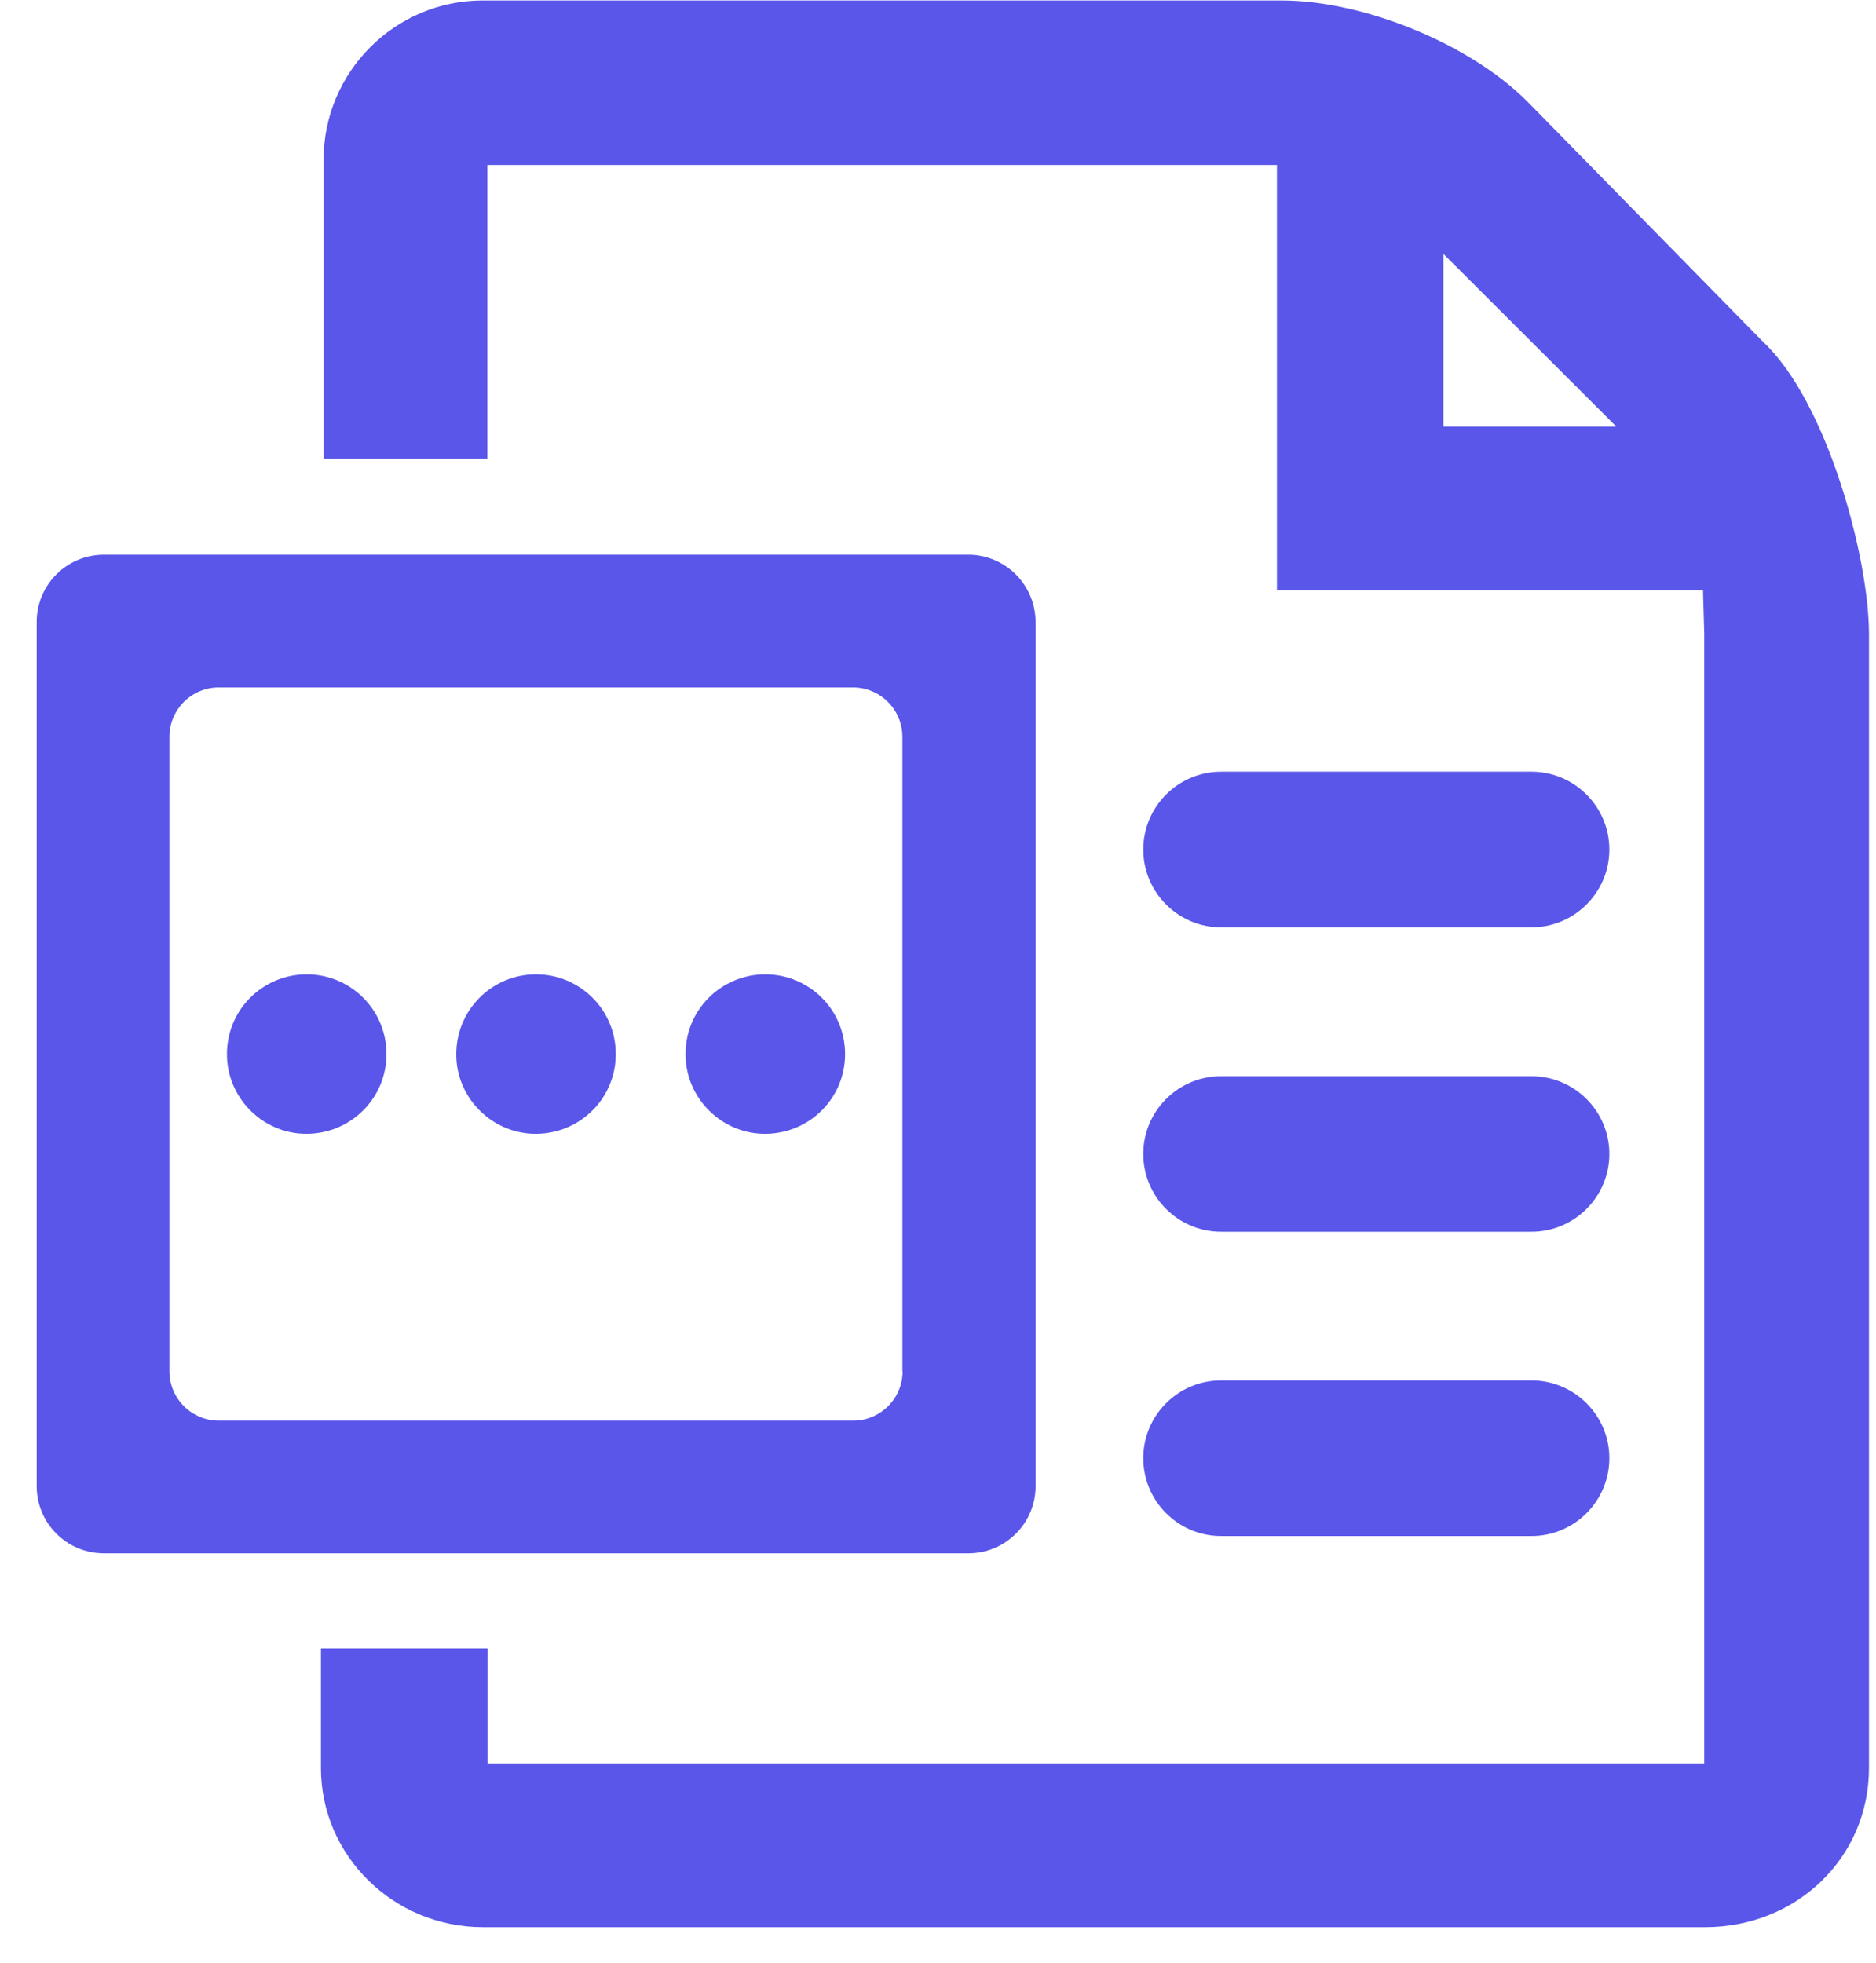
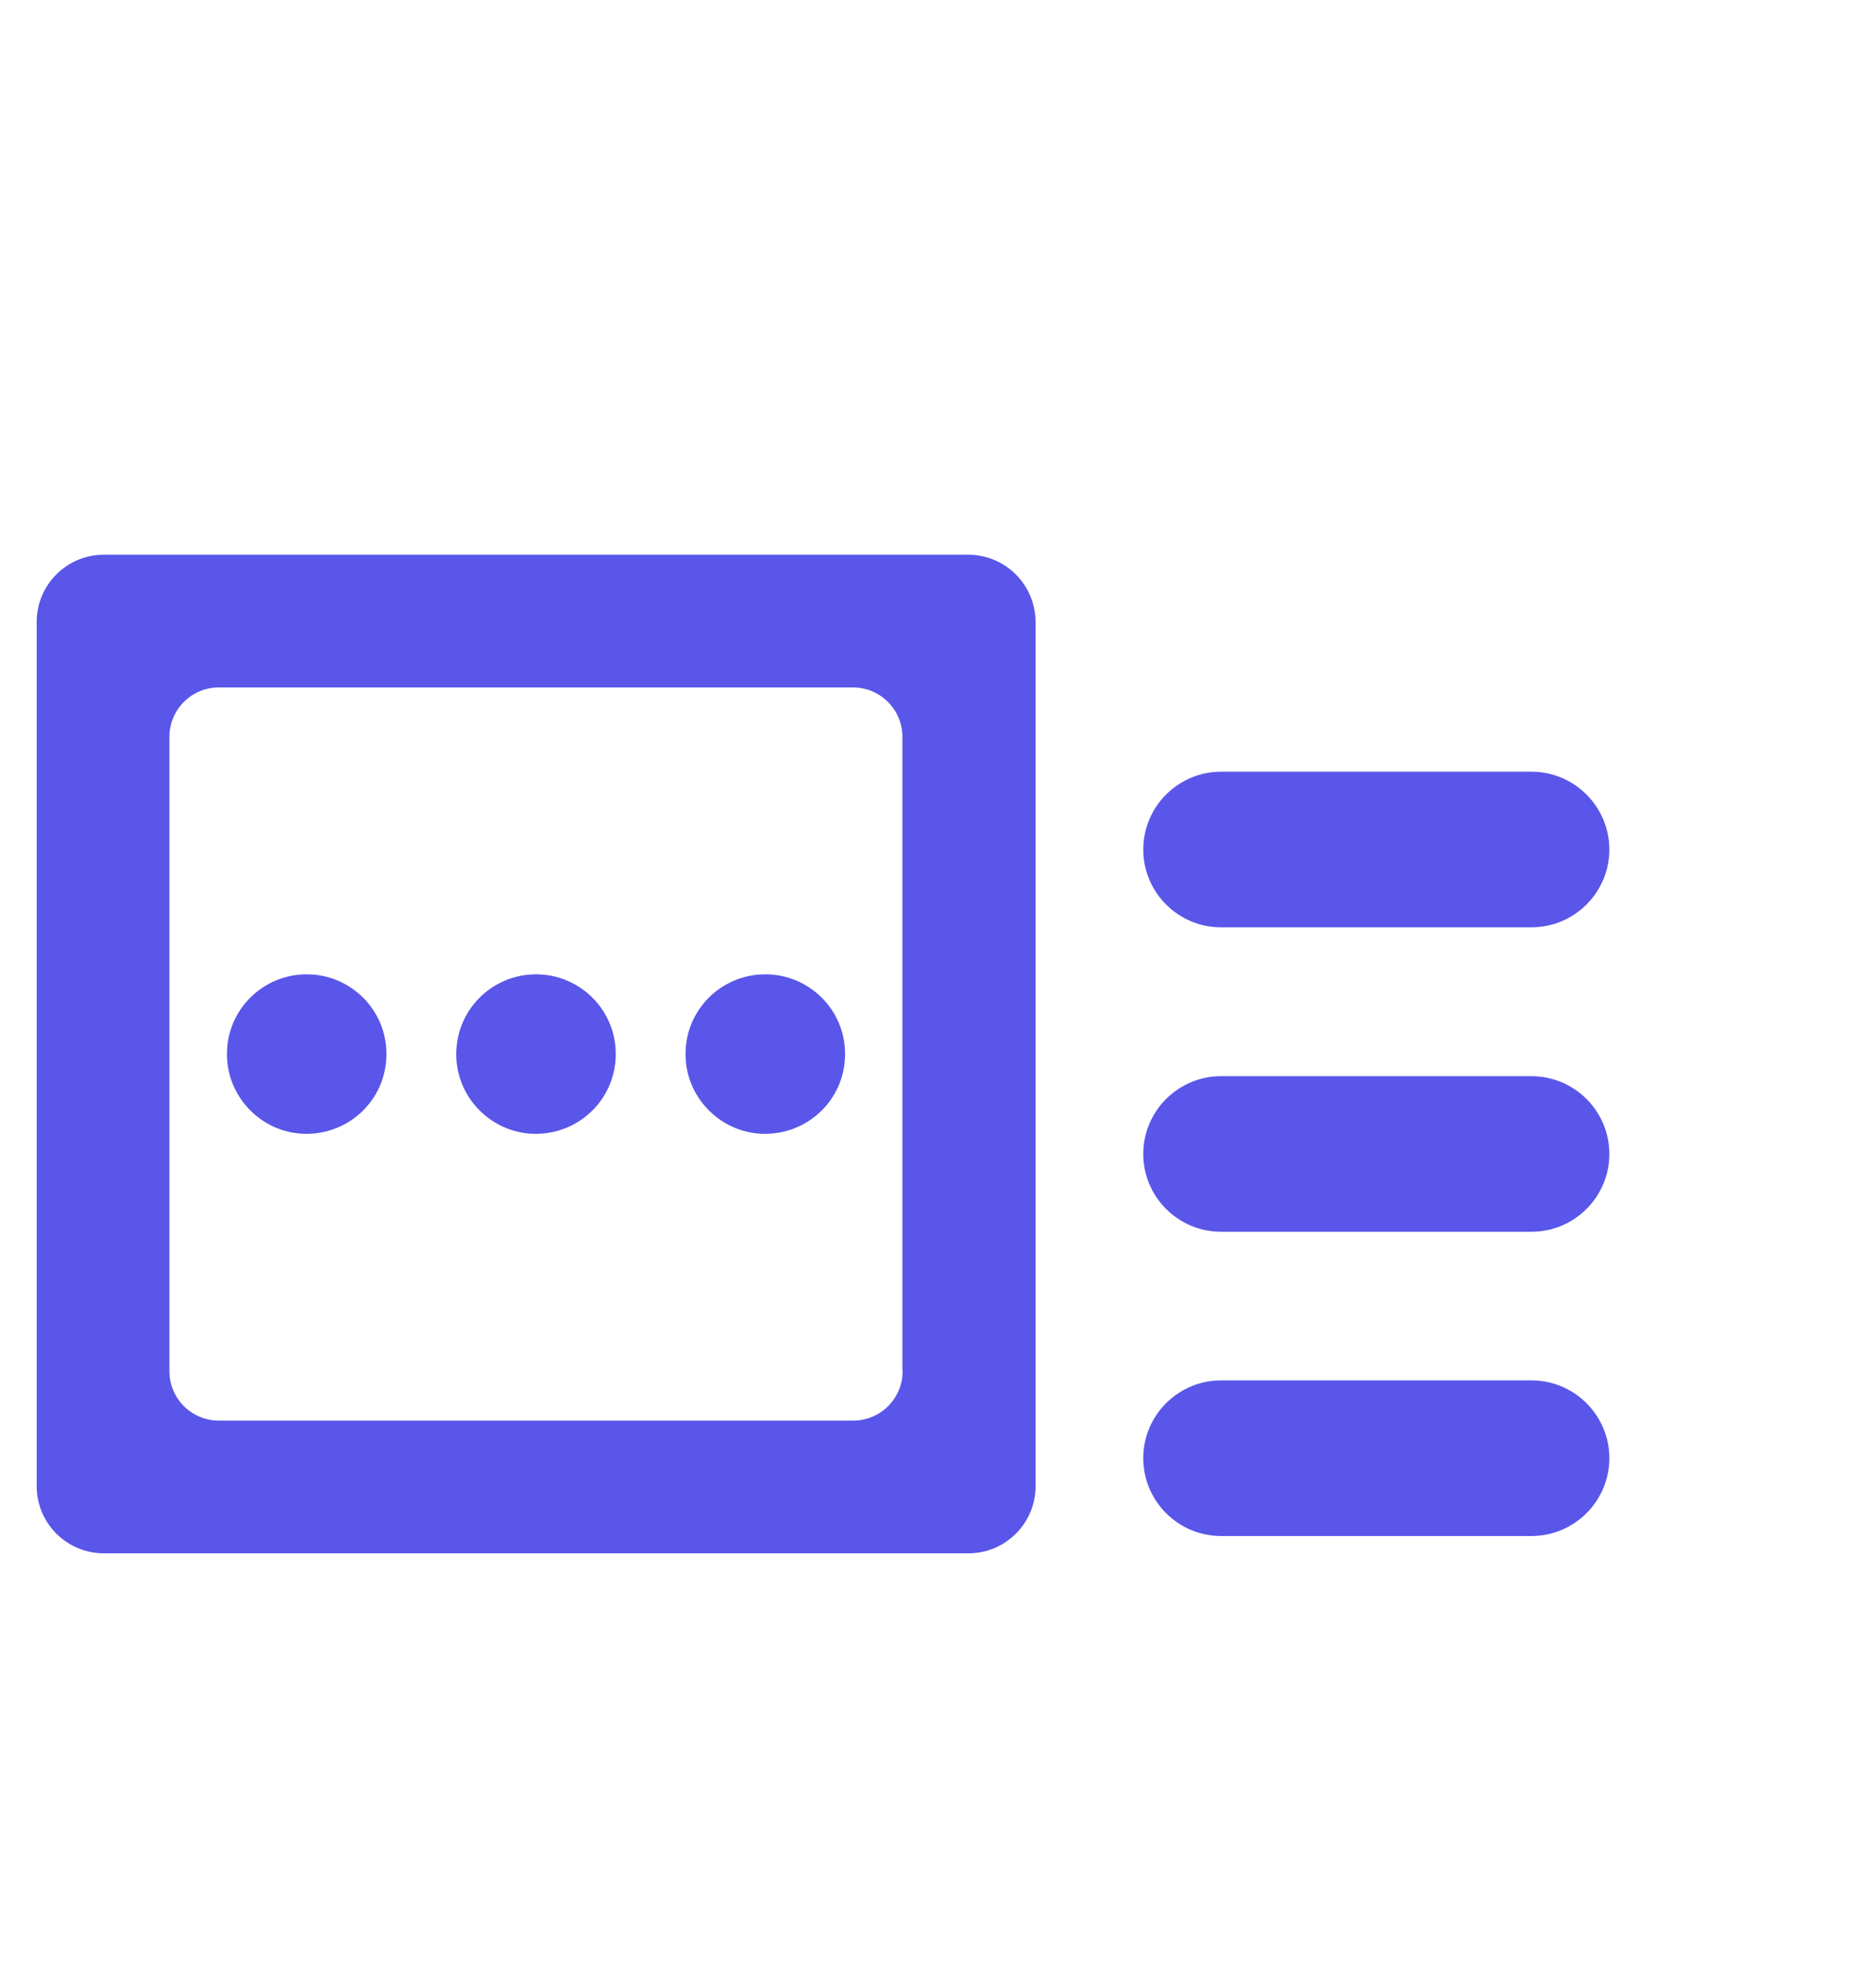
<svg xmlns="http://www.w3.org/2000/svg" width="43px" height="45px" viewBox="0 0 43 45" version="1.1">
  <title>文件格式</title>
  <g id="Home" stroke="none" stroke-width="1" fill="none" fill-rule="evenodd">
    <g transform="translate(-1065, -4629)" fill="#5956E9" fill-rule="nonzero" id="Features">
      <g transform="translate(244, 2855)">
        <g id="03" transform="translate(56.998, 1487.47)">
          <g id="编组-12" transform="translate(730.962, 44.997)">
            <g id="01" transform="translate(0.011, 206.993)">
              <g id="文件格式" transform="translate(33.87, 34.551)">
-                 <path d="M39.575,7.829 L34.164,2.313 L34.159,2.308 C32.845,0.994 30.421,0 28.527,0 L10.225,0 C8.21,0 6.576,1.64 6.576,3.649 L6.576,10.501 L10.33,10.501 L10.33,3.771 L28.428,3.771 L28.428,13.521 L38.194,13.521 L38.222,14.515 L38.222,40.408 L10.335,40.408 L10.335,37.775 L6.515,37.775 L6.515,40.513 C6.515,42.528 8.182,44.163 10.23,44.163 L38.239,44.163 C40.348,44.163 41.998,42.562 41.998,40.513 L41.998,14.509 C41.993,12.748 41.032,9.193 39.575,7.829 Z M32.243,9.767 L32.243,5.808 L36.207,9.767 L32.243,9.767 Z" id="形状" />
                <path d="M34.263,24.657 L27.147,24.657 C26.164,24.657 25.364,25.457 25.364,26.44 C25.364,27.423 26.164,28.223 27.147,28.223 L34.263,28.223 C35.246,28.223 36.047,27.423 36.047,26.44 C36.047,25.457 35.246,24.657 34.263,24.657 Z M34.263,31.63 L27.147,31.63 C26.164,31.63 25.364,32.43 25.364,33.413 C25.364,34.396 26.164,35.197 27.147,35.197 L34.263,35.197 C35.246,35.197 36.047,34.396 36.047,33.413 C36.047,32.43 35.246,31.63 34.263,31.63 Z M27.147,21.245 L34.263,21.245 C35.246,21.245 36.047,20.444 36.047,19.462 C36.047,18.479 35.246,17.678 34.263,17.678 L27.147,17.678 C26.164,17.678 25.364,18.479 25.364,19.462 C25.364,20.444 26.164,21.245 27.147,21.245 Z" id="形状" />
                <path d="M21.35,12.704 L1.54,12.704 C0.69,12.704 0,13.394 0,14.244 L0,34.054 C0,34.904 0.69,35.594 1.54,35.594 L21.355,35.594 C22.206,35.594 22.896,34.904 22.896,34.054 L22.896,14.244 C22.89,13.388 22.2,12.704 21.35,12.704 L21.35,12.704 Z M19.848,31.42 C19.848,32.044 19.34,32.552 18.716,32.552 L4.174,32.552 C3.55,32.552 3.042,32.044 3.042,31.42 L3.042,16.878 C3.042,16.254 3.55,15.746 4.174,15.746 L18.711,15.746 C19.335,15.746 19.843,16.254 19.843,16.878 L19.843,31.42 L19.848,31.42 Z" id="形状" />
                <path d="M16.701,22.322 C17.7,22.322 18.529,23.128 18.529,24.149 C18.529,25.231 17.607,26.065 16.53,25.971 C15.619,25.888 14.901,25.126 14.874,24.215 C14.835,23.161 15.68,22.322 16.701,22.322 L16.701,22.322 Z M11.445,22.322 C12.444,22.322 13.273,23.128 13.273,24.149 C13.273,25.231 12.351,26.065 11.274,25.971 C10.363,25.888 9.645,25.126 9.618,24.215 C9.584,23.161 10.424,22.322 11.445,22.322 L11.445,22.322 Z M6.189,22.322 C7.188,22.322 8.017,23.128 8.017,24.149 C8.017,25.231 7.095,26.065 6.018,25.971 C5.107,25.888 4.389,25.126 4.362,24.21 C4.328,23.161 5.168,22.322 6.189,22.322 L6.189,22.322 Z" id="形状" />
              </g>
            </g>
          </g>
        </g>
      </g>
    </g>
  </g>
</svg>